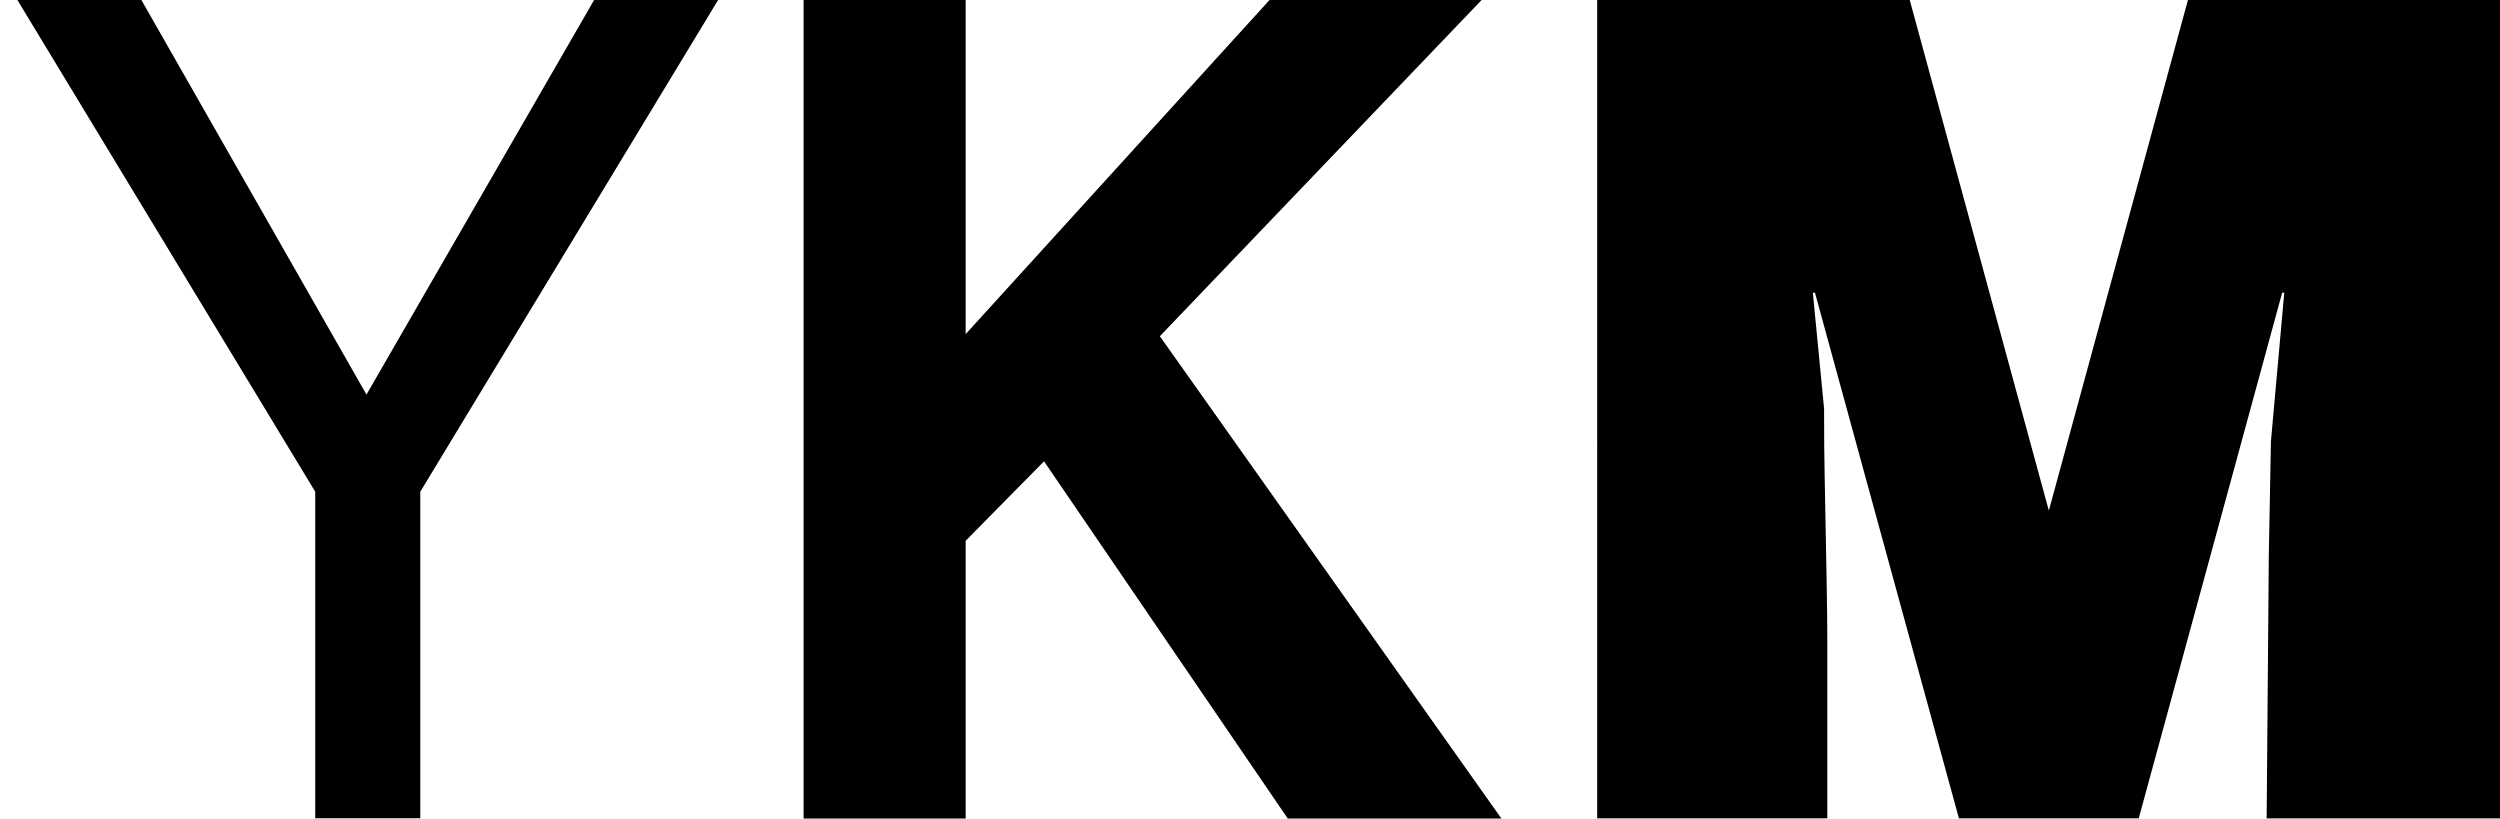
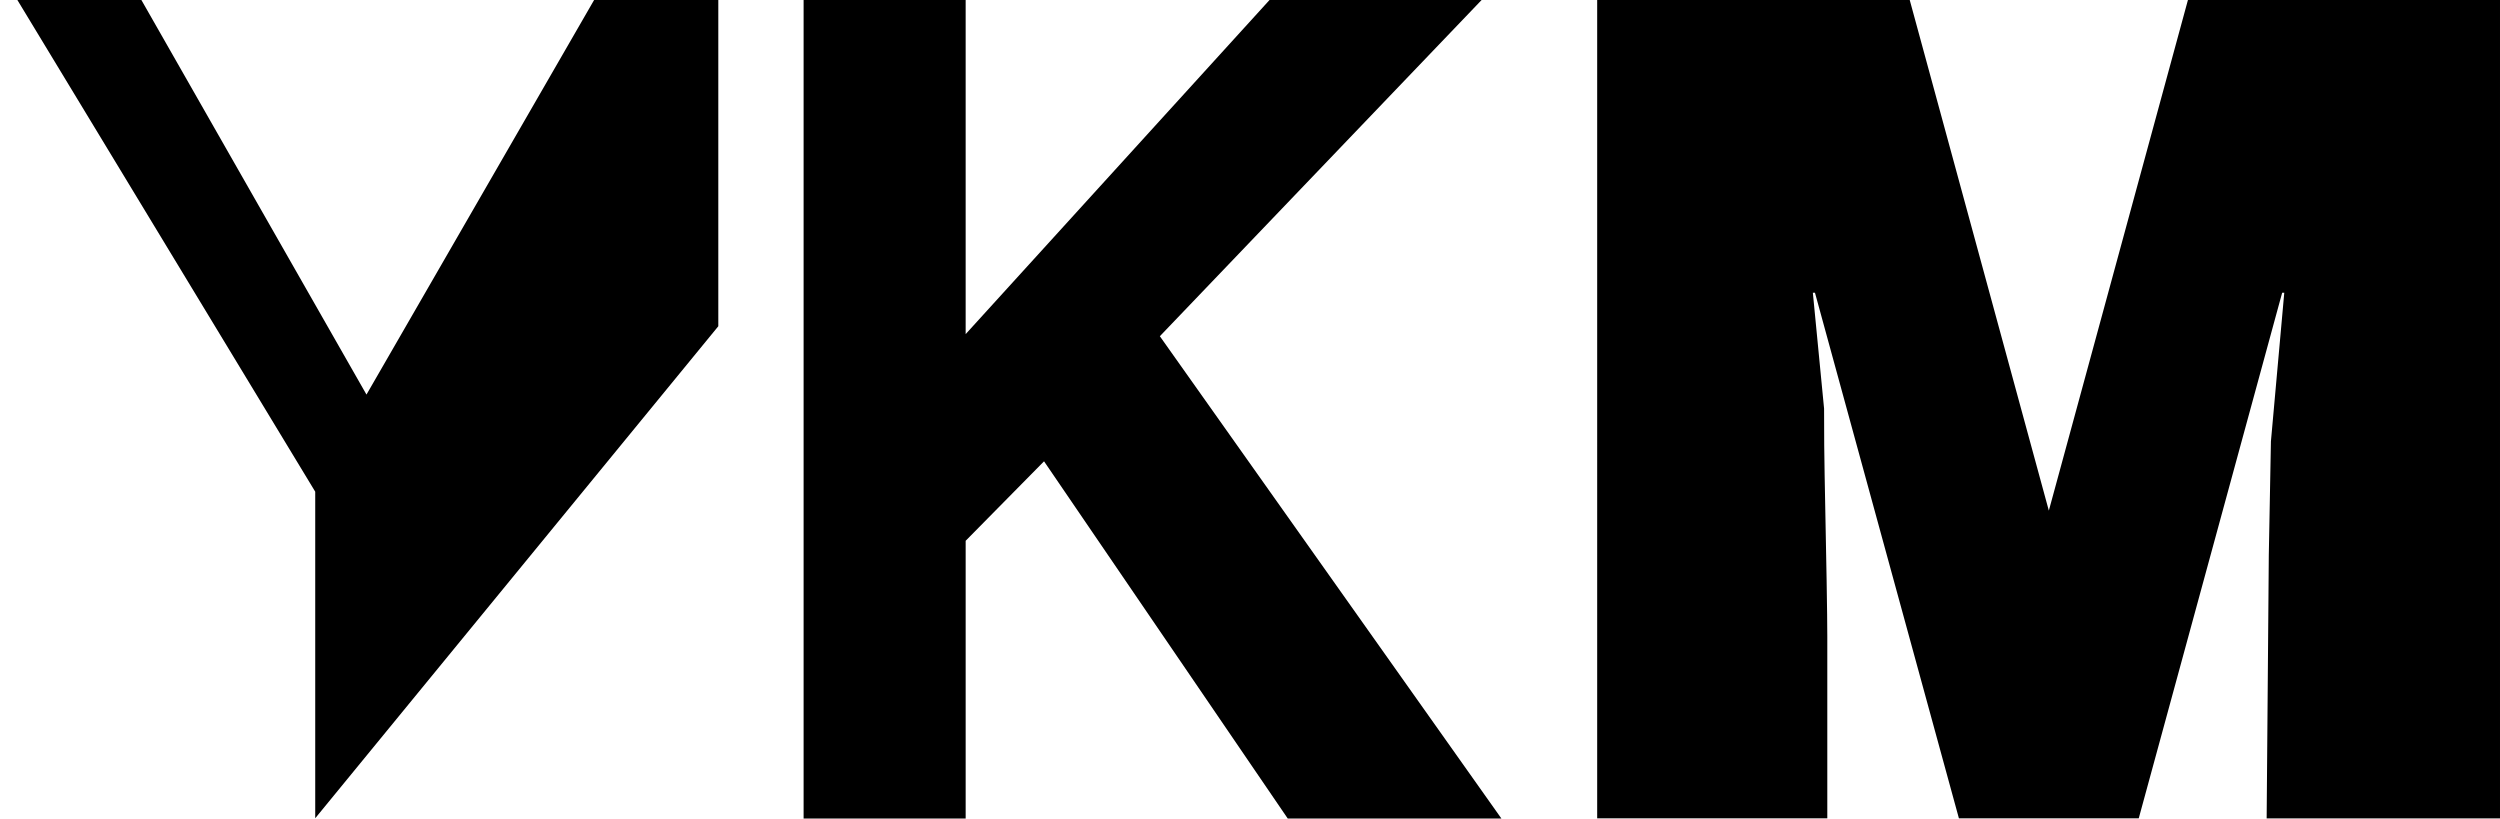
<svg xmlns="http://www.w3.org/2000/svg" version="1.1" id="Layer_1" x="0px" y="0px" width="800px" height="261.941px" viewBox="-312.125 -41.423 800 261.941" enable-background="new -312.125 -41.423 800 261.941" xml:space="preserve">
  <g>
-     <path d="M-211.252,220.417V115.919l-95.373-157.442h39.688l72.085,126.364l72.9-126.364h39.685l-95.37,157.452v104.498   L-211.252,220.417L-211.252,220.417z M-54.971,220.518V-41.423h51.856V65.495L94.124-41.423h67.868L59.028,66.167l109.308,154.351   H99.96L21.966,106.195l-25.08,25.435v88.888H-54.971L-54.971,220.518z M298.97-41.482l44.534,163.457l44.527-163.457h99.843   v261.936h-74.67l0.688-84.265l0.68-36.378l4.27-47.552h-0.675l-45.896,168.194H314.73L268.667,52.259h-0.68l3.594,37.083   c0,8.631,0.062,15.725,0.177,21.281c0.564,27.679,0.852,44.895,0.852,51.631v58.191h-73.637V-41.482H298.97L298.97-41.482z" />
+     <path d="M-211.252,220.417V115.919l-95.373-157.442h39.688l72.085,126.364l72.9-126.364h39.685v104.498   L-211.252,220.417L-211.252,220.417z M-54.971,220.518V-41.423h51.856V65.495L94.124-41.423h67.868L59.028,66.167l109.308,154.351   H99.96L21.966,106.195l-25.08,25.435v88.888H-54.971L-54.971,220.518z M298.97-41.482l44.534,163.457l44.527-163.457h99.843   v261.936h-74.67l0.688-84.265l0.68-36.378l4.27-47.552h-0.675l-45.896,168.194H314.73L268.667,52.259h-0.68l3.594,37.083   c0,8.631,0.062,15.725,0.177,21.281c0.564,27.679,0.852,44.895,0.852,51.631v58.191h-73.637V-41.482H298.97L298.97-41.482z" />
  </g>
</svg>